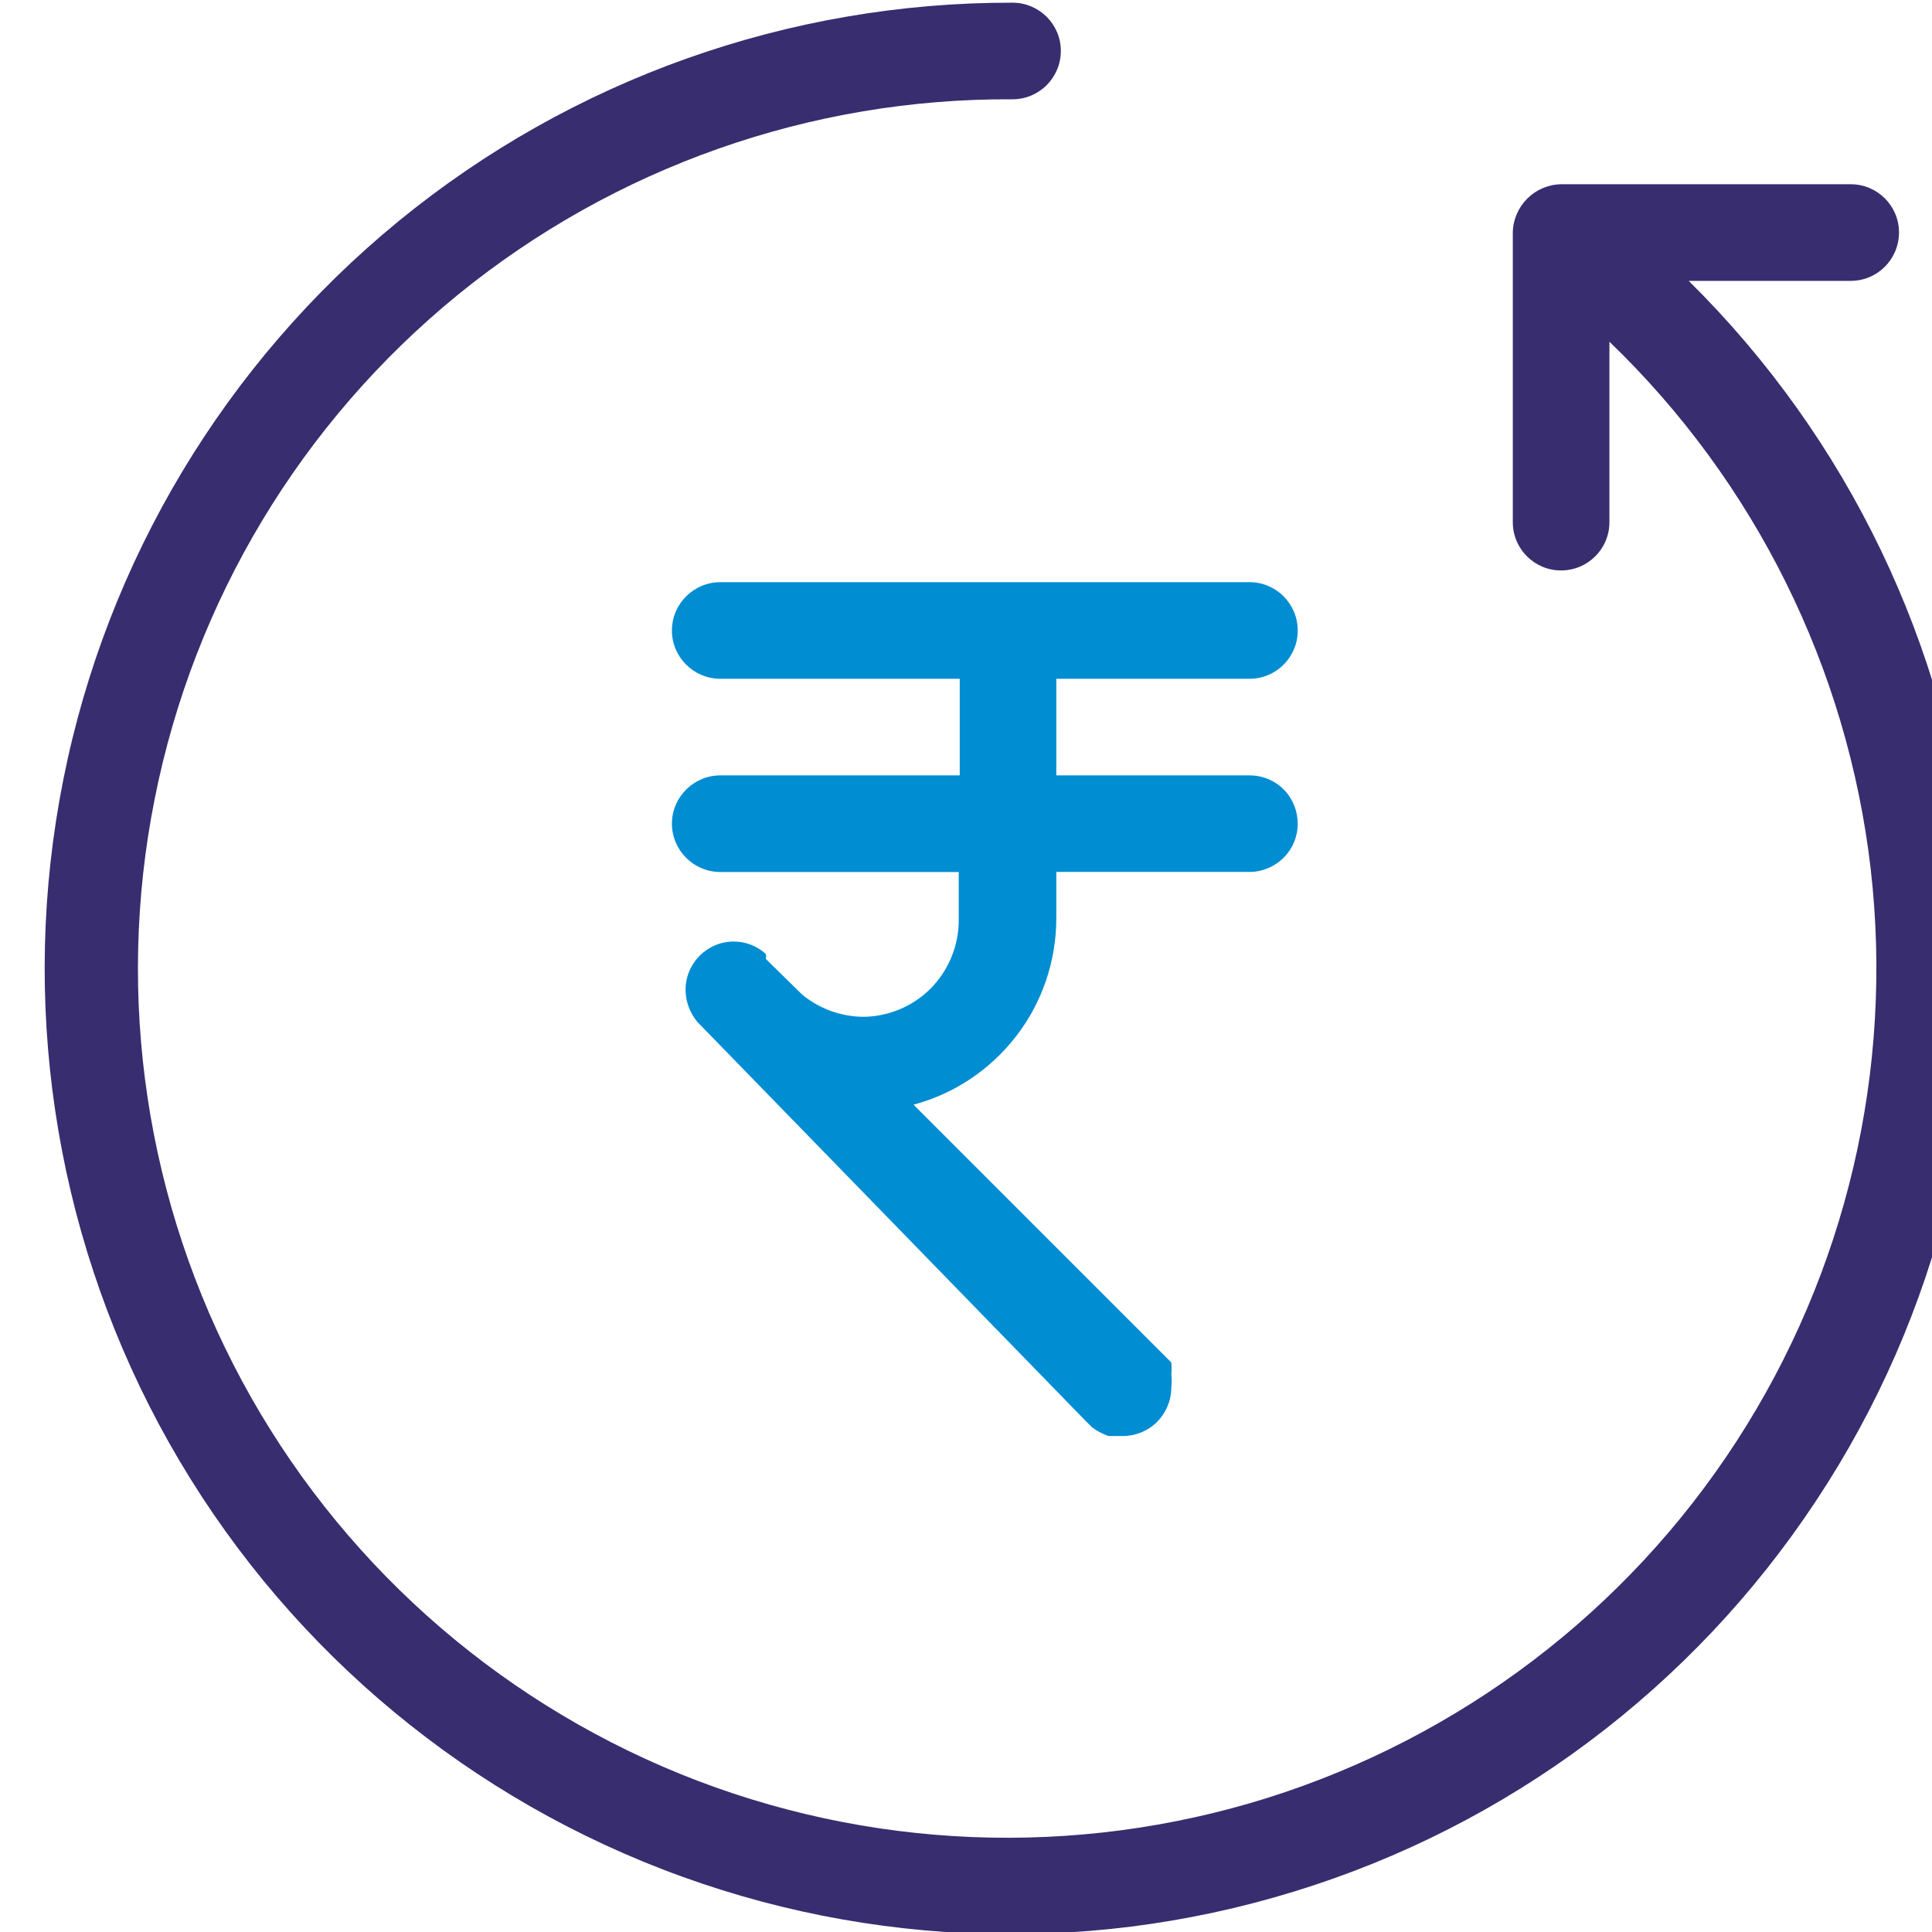
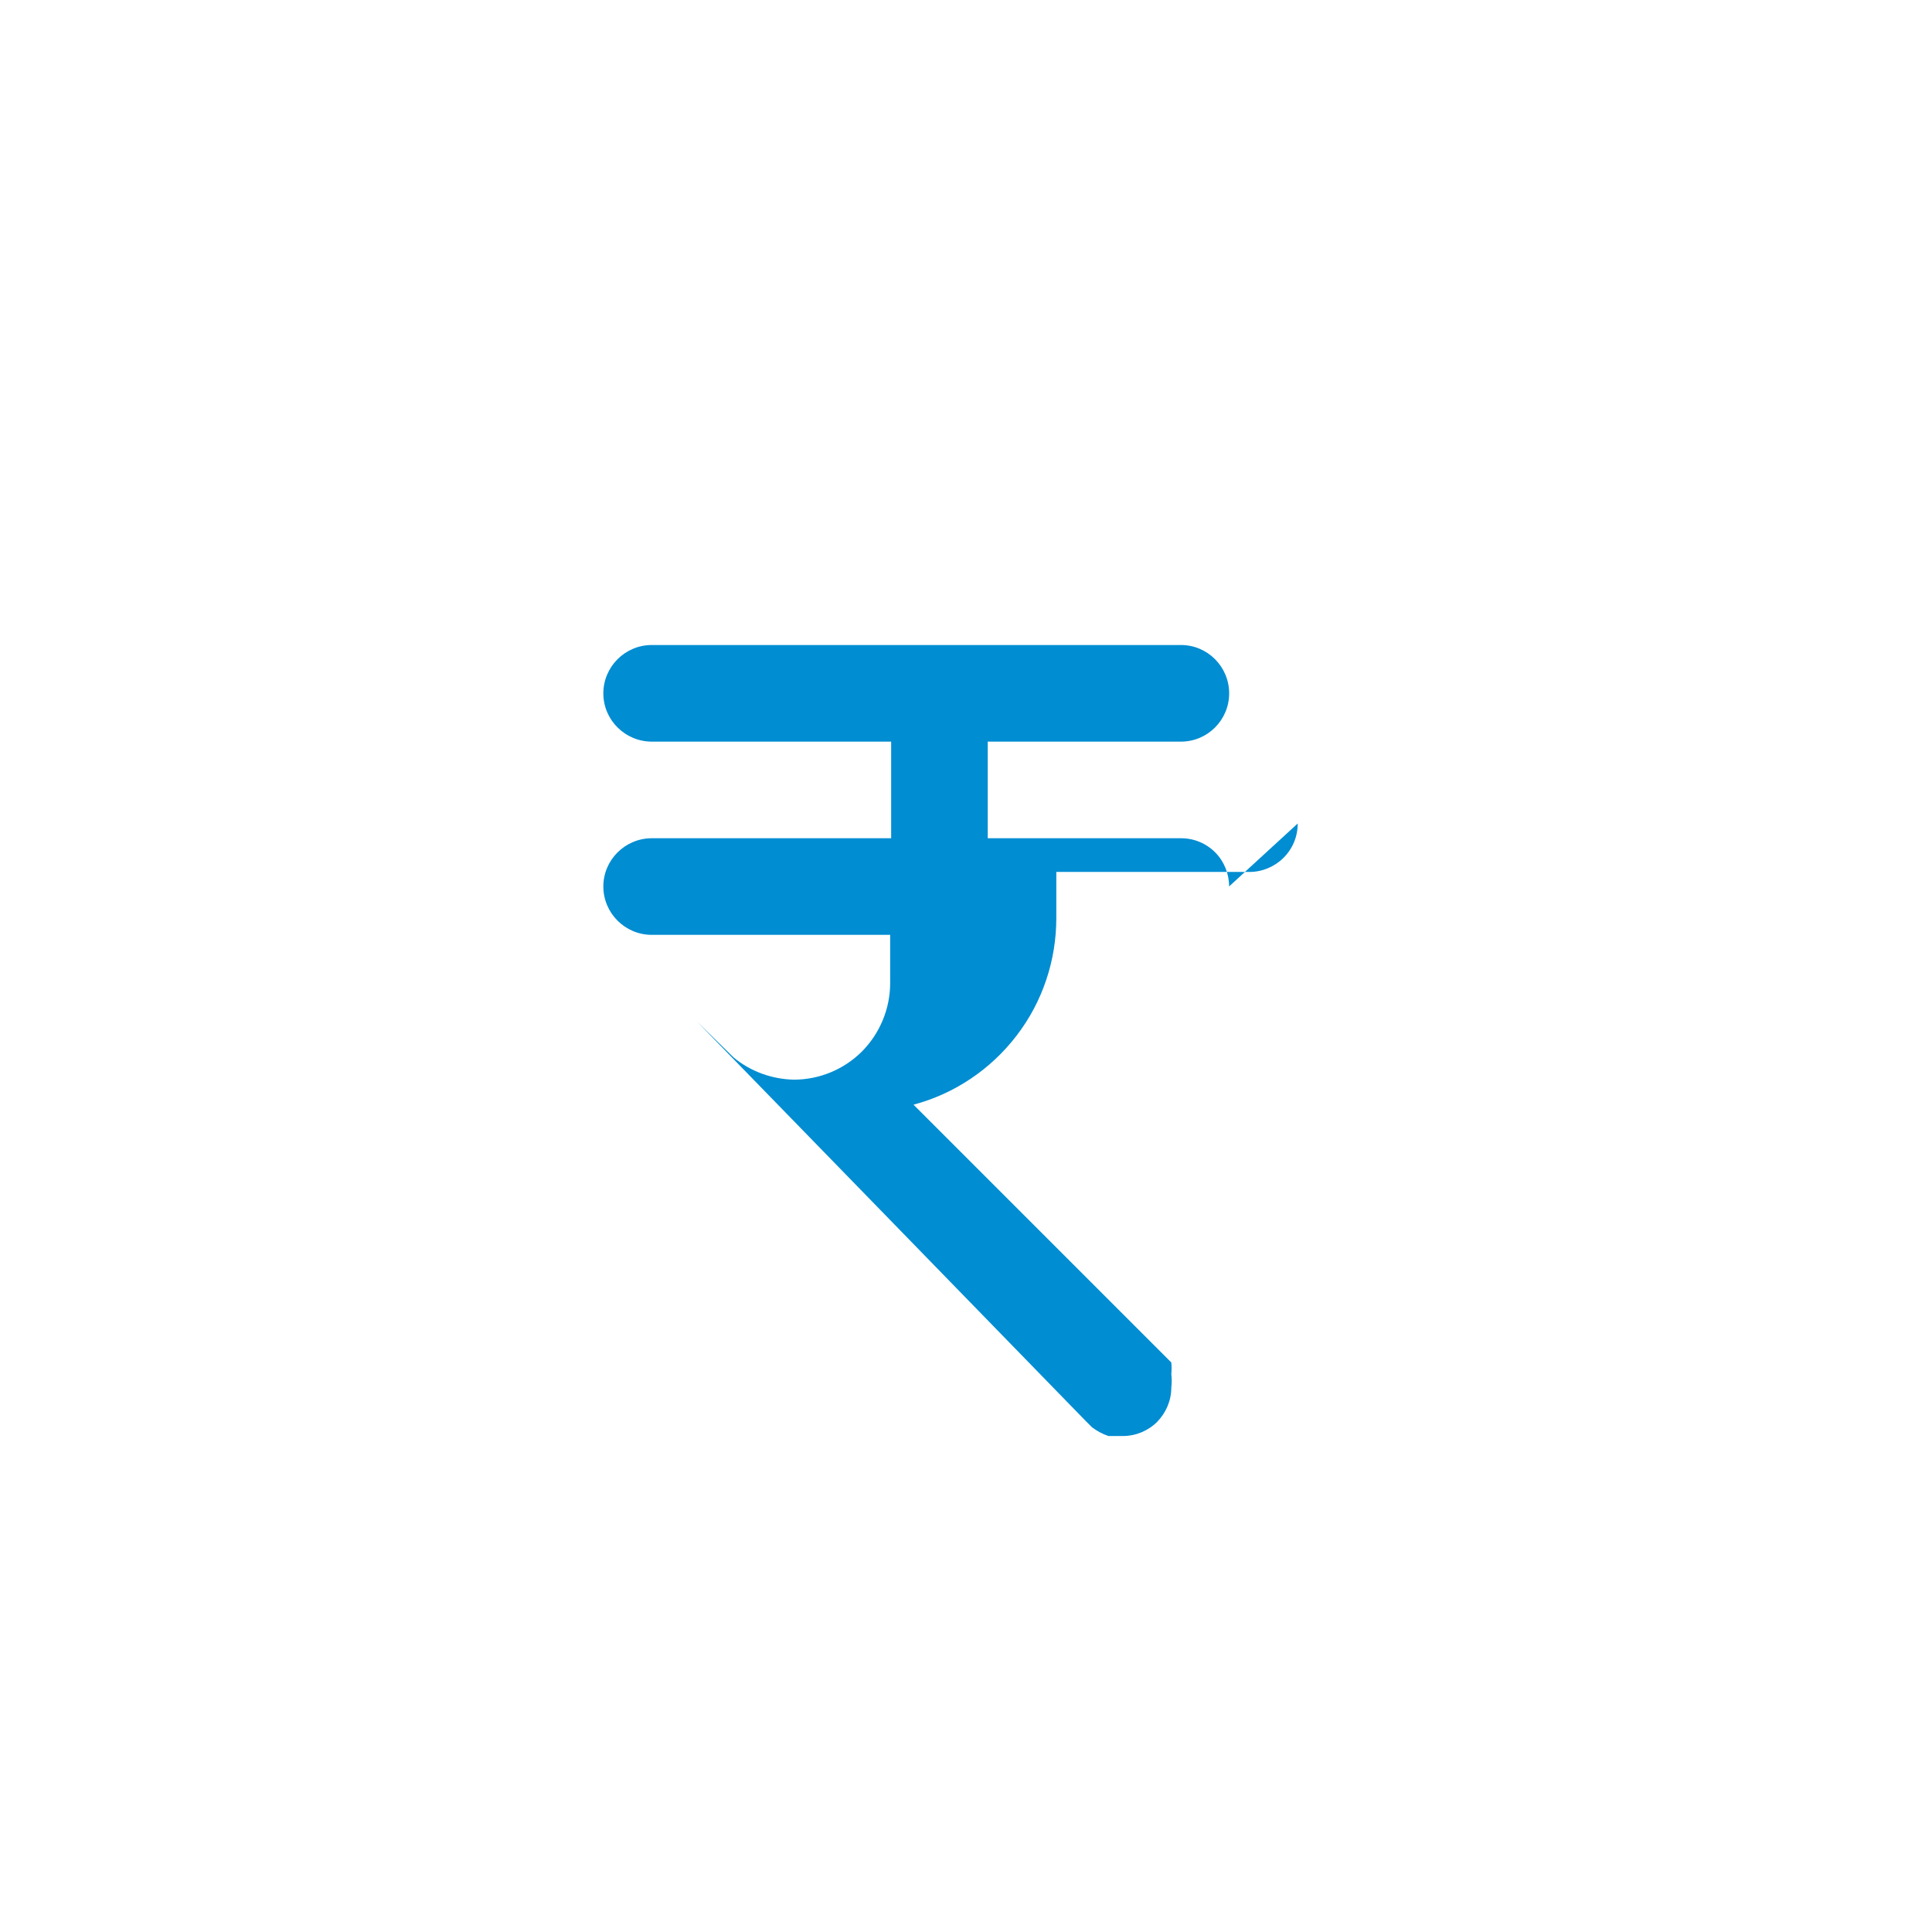
<svg xmlns="http://www.w3.org/2000/svg" xmlns:ns1="http://sodipodi.sourceforge.net/DTD/sodipodi-0.dtd" xmlns:ns2="http://www.inkscape.org/namespaces/inkscape" version="1.1" id="svg2" xml:space="preserve" width="70" height="70" viewBox="0 0 70 70" ns1:docname="loan-4.svg" ns2:version="0.92.5 (2060ec1f9f, 2020-04-08)" ns2:export-filename="C:\Users\bramh\Downloads\29.png" ns2:export-xdpi="95.999947" ns2:export-ydpi="95.999947">
  <defs id="defs6">
    <style id="style2" type="text/css">
   
    .fil3 {fill:#040D44}
    .fil2 {fill:#F44502}
    .fil1 {fill:#FD9001}
    .fil0 {fill:url(#id0)}
   
  </style>
    <style id="style2-6" type="text/css">
   
    .fil3 {fill:#040D44}
    .fil2 {fill:#F44502}
    .fil1 {fill:#FD9001}
    .fil0 {fill:url(#id0)}
   
  </style>
    <style id="style2-5" type="text/css">
   
    .fil3 {fill:#FE0000}
    .fil0 {fill:#003992;fill-rule:nonzero}
    .fil2 {fill:#FE0000;fill-rule:nonzero}
    .fil1 {fill:white;fill-rule:nonzero}
   
  </style>
  </defs>
  <ns1:namedview pagecolor="#ffffff" bordercolor="#666666" borderopacity="1" objecttolerance="10" gridtolerance="10" guidetolerance="10" ns2:pageopacity="0" ns2:pageshadow="2" ns2:window-width="1920" ns2:window-height="1009" id="namedview4" showgrid="false" ns2:zoom="2.8284273" ns2:cx="-42.067738" ns2:cy="36.630257" ns2:window-x="-8" ns2:window-y="-8" ns2:window-maximized="1" ns2:current-layer="g10" ns2:snap-bbox="true" ns2:bbox-paths="true" ns2:bbox-nodes="true" ns2:snap-bbox-edge-midpoints="true" ns2:snap-bbox-midpoints="true" ns2:object-paths="true" ns2:snap-intersection-paths="true" ns2:snap-smooth-nodes="true" ns2:snap-midpoints="true" ns2:snap-object-midpoints="true" ns2:snap-center="true" showguides="true" ns2:snap-global="false" />
  <g id="g10" ns2:groupmode="layer" ns2:label="Khaikheda" transform="matrix(1.333,0,0,-1.333,6472.291,396.593)">
    <g id="g843" transform="translate(-56.923,0.828)">
-       <path ns2:connector-curvature="0" style="fill:#382d6f;fill-opacity:1;fill-rule:nonzero;stroke:none;stroke-width:0.084" d="m -4752.611,289.057 h 4.408 c 0.722,0 1.31,0.587 1.31,1.316 0,0.722 -0.587,1.31 -1.31,1.31 h -7.877 c -0.716,-0.013 -1.296,-0.594 -1.31,-1.31 v -7.877 c 0,-0.722 0.587,-1.31 1.31,-1.31 0.729,0 1.316,0.587 1.316,1.31 v 4.907 c 3.955,-3.807 6.467,-8.87 7.101,-14.324 0.628,-5.461 -0.661,-10.962 -3.652,-15.572 -2.99,-4.61 -7.493,-8.026 -12.731,-9.68 -5.238,-1.647 -10.888,-1.418 -15.977,0.648 -5.09,2.072 -9.302,5.846 -11.907,10.679 -2.606,4.833 -3.449,10.429 -2.376,15.816 1.067,5.387 3.983,10.233 8.235,13.703 4.259,3.47 9.592,5.353 15.08,5.319 0.729,0 1.316,0.587 1.316,1.316 0,0.722 -0.587,1.31 -1.316,1.31 -6.082,0.013 -11.981,-2.086 -16.686,-5.94 -4.705,-3.854 -7.931,-9.227 -9.113,-15.188 -1.188,-5.967 -0.263,-12.164 2.606,-17.523 2.876,-5.366 7.526,-9.558 13.149,-11.873 5.63,-2.315 11.88,-2.606 17.699,-0.817 5.812,1.782 10.827,5.535 14.182,10.611 3.362,5.069 4.847,11.151 4.219,17.206 -0.634,6.048 -3.348,11.691 -7.675,15.964 z" id="path828" />
-       <path ns2:connector-curvature="0" style="fill:#008dd2;fill-opacity:1;fill-rule:nonzero;stroke:none;stroke-width:0.084" d="m -4763.236,274.308 c 0,-0.351 -0.135,-0.682 -0.385,-0.932 -0.243,-0.243 -0.581,-0.385 -0.925,-0.385 h -5.252 v -1.256 c 0,-1.154 -0.378,-2.282 -1.08,-3.193 -0.702,-0.918 -1.688,-1.58 -2.801,-1.877 l 7.007,-7.007 c 0.01,-0.108 0.01,-0.209 0,-0.317 0.014,-0.122 0.014,-0.243 0,-0.365 0,-0.351 -0.142,-0.682 -0.385,-0.932 -0.243,-0.243 -0.581,-0.385 -0.931,-0.385 h -0.392 c -0.162,0.054 -0.31,0.135 -0.446,0.236 l -0.182,0.182 -10.55,10.841 c -0.203,0.25 -0.317,0.554 -0.317,0.871 0,0.722 0.587,1.31 1.31,1.31 0.324,0 0.634,-0.122 0.871,-0.338 0.01,-0.047 0.01,-0.088 0,-0.135 l 0.992,-0.972 v 0 c 0.459,-0.378 1.033,-0.587 1.633,-0.601 0.695,0 1.364,0.277 1.856,0.77 0.486,0.493 0.763,1.161 0.763,1.856 v 1.31 h -6.48 c -0.722,0 -1.316,0.587 -1.316,1.316 0,0.722 0.594,1.31 1.316,1.31 h 6.507 v 2.626 h -6.507 c -0.722,0 -1.316,0.587 -1.316,1.31 0,0.729 0.594,1.316 1.316,1.316 h 14.384 c 0.722,0 1.31,-0.587 1.31,-1.316 0,-0.722 -0.587,-1.31 -1.31,-1.31 h -5.252 v -2.626 h 5.252 c 0.351,0 0.682,-0.135 0.931,-0.385 0.243,-0.243 0.378,-0.581 0.378,-0.925 z" id="path830" />
+       <path ns2:connector-curvature="0" style="fill:#008dd2;fill-opacity:1;fill-rule:nonzero;stroke:none;stroke-width:0.084" d="m -4763.236,274.308 c 0,-0.351 -0.135,-0.682 -0.385,-0.932 -0.243,-0.243 -0.581,-0.385 -0.925,-0.385 h -5.252 v -1.256 c 0,-1.154 -0.378,-2.282 -1.08,-3.193 -0.702,-0.918 -1.688,-1.58 -2.801,-1.877 l 7.007,-7.007 c 0.01,-0.108 0.01,-0.209 0,-0.317 0.014,-0.122 0.014,-0.243 0,-0.365 0,-0.351 -0.142,-0.682 -0.385,-0.932 -0.243,-0.243 -0.581,-0.385 -0.931,-0.385 h -0.392 c -0.162,0.054 -0.31,0.135 -0.446,0.236 l -0.182,0.182 -10.55,10.841 l 0.992,-0.972 v 0 c 0.459,-0.378 1.033,-0.587 1.633,-0.601 0.695,0 1.364,0.277 1.856,0.77 0.486,0.493 0.763,1.161 0.763,1.856 v 1.31 h -6.48 c -0.722,0 -1.316,0.587 -1.316,1.316 0,0.722 0.594,1.31 1.316,1.31 h 6.507 v 2.626 h -6.507 c -0.722,0 -1.316,0.587 -1.316,1.31 0,0.729 0.594,1.316 1.316,1.316 h 14.384 c 0.722,0 1.31,-0.587 1.31,-1.316 0,-0.722 -0.587,-1.31 -1.31,-1.31 h -5.252 v -2.626 h 5.252 c 0.351,0 0.682,-0.135 0.931,-0.385 0.243,-0.243 0.378,-0.581 0.378,-0.925 z" id="path830" />
    </g>
  </g>
  <style id="style2444" type="text/css">
	.st0{display:none;}
	.st1{display:inline;}
	.st2{fill:none;stroke:#000000;stroke-width:0.1;stroke-miterlimit:10;}
	.st3{fill:none;stroke:#000000;stroke-width:3;stroke-linecap:round;stroke-miterlimit:10;}
	.st4{fill:none;stroke:#000000;stroke-width:3;stroke-miterlimit:10;}
	.st5{fill:none;stroke:#000000;stroke-width:3;stroke-linejoin:round;}
	.st6{fill:none;stroke:#000000;stroke-width:3;stroke-linecap:round;stroke-linejoin:round;stroke-miterlimit:10;}
	.st7{fill:none;stroke:#000000;stroke-width:3;stroke-linejoin:round;stroke-miterlimit:10;}
	.st8{stroke:#000000;stroke-miterlimit:10;}
</style>
</svg>